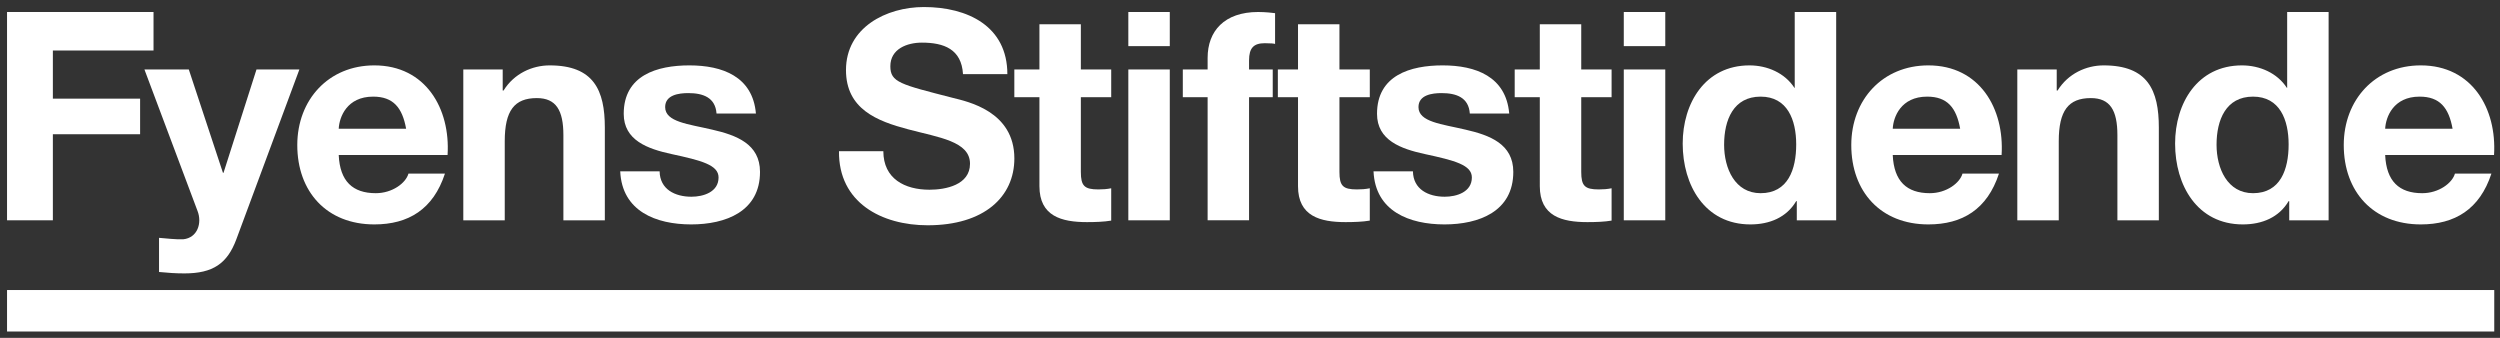
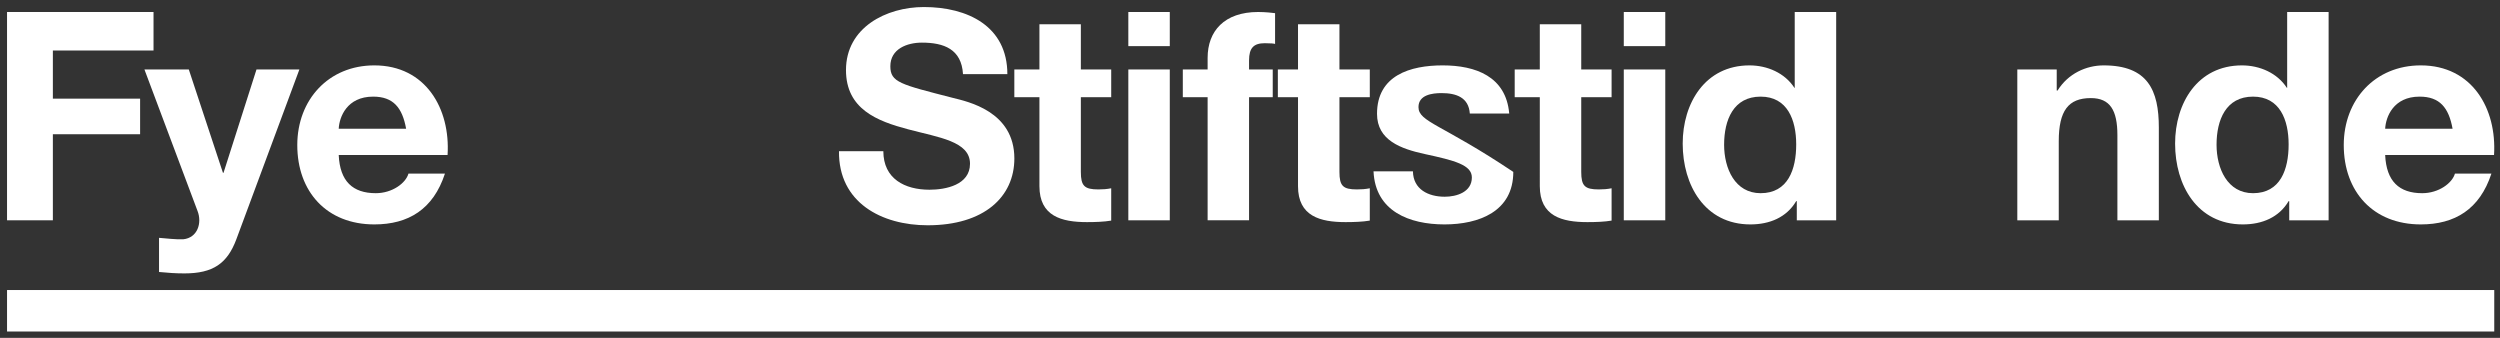
<svg xmlns="http://www.w3.org/2000/svg" width="888" height="120" viewBox="0 0 888 120" fill="none">
  <rect x="0" y="0" width="888" height="120" fill="#333333" stroke="none" />
  <path d="M18.777 47.682H49.765V35.04H18.777V17.939H54.531V4.261H2.5V78.25H18.777V47.682Z" fill="white" />
  <path d="M70.167 74.945C71.83 79.202 70.167 84.481 65.091 84.991C62.186 85.096 59.289 84.686 56.489 84.481V96.607C59.489 96.915 62.498 97.114 65.502 97.114C75.665 97.114 80.738 93.607 83.952 84.991L106.341 24.678H91.104L79.396 61.369H79.188L67.062 24.678H51.303L70.167 74.945Z" fill="white" />
  <path d="M132.958 79.712C145.084 79.712 153.898 74.333 158.041 61.674H145.084C144.151 65.008 139.384 68.62 133.477 68.62C125.29 68.62 120.727 64.39 120.314 55.061H158.977C160.013 38.576 151.202 23.224 132.958 23.224C116.684 23.224 105.595 35.458 105.595 51.519C105.594 68.107 116.062 79.712 132.958 79.712ZM132.54 34.322C139.696 34.322 142.908 38.251 144.256 45.73H120.313C120.52 41.576 123.213 34.322 132.54 34.322Z" fill="white" />
-   <path d="M179.286 50.178C179.286 39.291 182.703 34.841 190.685 34.841C197.529 34.841 200.117 39.192 200.117 48.013V78.253H214.836V45.291C214.836 32.043 210.9 23.225 195.253 23.225C189.027 23.225 182.601 26.128 178.869 32.146H178.56V24.675H164.566V78.253H179.286V50.178Z" fill="white" />
-   <path d="M245.594 69.877C239.792 69.877 234.401 67.287 234.296 60.854H220.304C220.928 75.048 233.051 79.712 245.492 79.712C257.721 79.712 269.955 75.15 269.955 61.062C269.955 51.113 261.56 48.013 252.954 46.041C244.559 44.063 236.264 43.346 236.264 38.04C236.264 33.698 241.139 33.068 244.458 33.068C249.74 33.068 254.094 34.63 254.51 40.319H268.502C267.362 27.165 256.584 23.224 244.871 23.224C233.363 23.224 221.546 26.745 221.546 40.427C221.546 49.855 230.045 52.878 238.547 54.724C249.119 57.009 255.233 58.577 255.233 63.036C255.232 68.213 249.845 69.877 245.594 69.877Z" fill="white" />
  <path d="M330.139 67.39C321.433 67.39 313.762 63.543 313.762 53.702H298.009C297.798 71.957 313.141 80.019 329.518 80.019C349.624 80.019 360.3 69.876 360.3 56.286C360.3 39.502 343.717 36.089 338.329 34.735C319.774 29.965 316.252 29.236 316.252 23.535C316.252 17.318 322.261 15.141 327.445 15.141C335.223 15.141 341.538 17.417 342.058 26.341H357.814C357.814 9.235 343.615 2.5 328.17 2.5C314.799 2.5 300.493 9.754 300.493 24.886C300.493 38.782 311.589 43.024 322.576 45.933C333.457 48.833 344.547 50.178 344.547 58.162C344.547 65.726 335.841 67.39 330.139 67.39Z" fill="white" />
  <path d="M369.205 66.133C369.205 76.815 377.083 78.895 386.103 78.895C388.998 78.895 392.211 78.79 394.702 78.356V66.877C393.148 67.185 391.699 67.284 390.142 67.284C385.167 67.284 383.919 66.033 383.919 61.058V34.527H394.702V24.674H383.919V8.617H369.205V24.675H360.291V34.528H369.205V66.133Z" fill="white" />
  <path d="M415.506 24.675H400.784V78.253H415.506V24.675Z" fill="white" />
  <path d="M415.506 4.264H400.784V16.387H415.506V4.264Z" fill="white" />
  <path d="M428.947 78.25H443.664V34.527H452.075V24.677H443.664V21.466C443.664 17.01 445.325 15.349 449.26 15.349C451.126 15.349 452.893 15.452 452.907 15.665V4.674C452.166 4.569 449.468 4.261 446.881 4.261C434.85 4.261 428.947 11.102 428.947 20.532V24.678H420.133V34.528H428.947V78.25Z" fill="white" />
  <path d="M461.052 66.133C461.052 76.815 468.927 78.895 477.95 78.895C480.85 78.895 484.061 78.79 486.552 78.356V66.877C484.988 67.185 483.54 67.284 481.985 67.284C477.01 67.284 475.771 66.033 475.771 61.058V34.527H486.552V24.674H475.771V8.617H461.052V24.675H453.892V34.528H461.052V66.133Z" fill="white" />
-   <path d="M513.171 69.877C507.364 69.877 501.974 67.287 501.874 60.854H487.876C488.5 75.048 500.626 79.712 513.063 79.712C525.297 79.712 537.523 75.15 537.523 61.062C537.523 51.113 529.132 48.013 520.516 46.041C512.134 44.063 503.843 43.346 503.843 38.04C503.843 33.698 508.712 33.068 512.031 33.068C517.304 33.068 521.667 34.63 522.077 40.319H536.075C534.938 27.165 524.154 23.224 512.444 23.224C500.933 23.224 489.118 26.745 489.118 40.427C489.118 49.855 497.62 52.878 506.122 54.724C516.692 57.009 522.804 58.577 522.804 63.036C522.804 68.213 517.407 69.877 513.171 69.877Z" fill="white" />
+   <path d="M513.171 69.877C507.364 69.877 501.974 67.287 501.874 60.854H487.876C488.5 75.048 500.626 79.712 513.063 79.712C525.297 79.712 537.523 75.15 537.523 61.062C512.134 44.063 503.843 43.346 503.843 38.04C503.843 33.698 508.712 33.068 512.031 33.068C517.304 33.068 521.667 34.63 522.077 40.319H536.075C534.938 27.165 524.154 23.224 512.444 23.224C500.933 23.224 489.118 26.745 489.118 40.427C489.118 49.855 497.62 52.878 506.122 54.724C516.692 57.009 522.804 58.577 522.804 63.036C522.804 68.213 517.407 69.877 513.171 69.877Z" fill="white" />
  <path d="M546.938 66.133C546.938 76.815 554.819 78.895 563.836 78.895C566.739 78.895 569.953 78.79 572.438 78.356V66.877C570.888 67.185 569.438 67.284 567.882 67.284C562.904 67.284 561.656 66.033 561.656 61.058V34.527H572.437V24.674H561.656V8.617H546.937V24.675H538.021V34.528H546.937L546.938 66.133Z" fill="white" />
  <path d="M591.505 4.264H576.769V16.387H591.505V4.264Z" fill="white" />
  <path d="M591.505 24.675H576.769V78.253H591.505V24.675Z" fill="white" />
  <path d="M621.736 79.712C628.58 79.712 634.589 77.225 638.01 71.441H638.221V78.253H652.21V4.264H637.485V31.208H637.382C633.969 25.923 627.743 23.225 621.421 23.225C605.677 23.225 597.693 36.608 597.693 51.013C597.695 65.828 605.579 79.712 621.736 79.712ZM625.372 34.322C634.905 34.322 638.011 42.601 638.011 51.314C638.011 60.138 635.116 68.62 625.372 68.62C616.249 68.62 612.405 59.828 612.405 51.417C612.405 42.602 615.722 34.322 625.372 34.322Z" fill="white" />
-   <path d="M684.944 79.712C697.073 79.712 705.882 74.333 710.025 61.674H697.073C696.141 65.008 691.375 68.62 685.466 68.62C677.28 68.62 672.716 64.39 672.3 55.061H710.966C711.991 38.576 703.191 23.224 684.945 23.224C668.674 23.224 657.576 35.458 657.576 51.519C657.575 68.107 668.058 79.712 684.944 79.712ZM684.525 34.322C691.688 34.322 694.899 38.251 696.25 45.73H672.3C672.502 41.576 675.188 34.322 684.525 34.322Z" fill="white" />
  <path d="M731.269 50.178C731.269 39.291 734.697 34.841 742.671 34.841C749.512 34.841 752.102 39.192 752.102 48.013V78.253H766.818V45.291C766.818 32.043 762.883 23.225 747.236 23.225C741.01 23.225 734.594 26.128 730.859 32.146H730.548V24.675H716.55V78.253H731.269V50.178Z" fill="white" />
  <path d="M796.647 79.712C803.485 79.712 809.505 77.225 812.918 71.441H813.132V78.253H827.124V4.264H812.4V31.208H812.297C808.881 25.923 802.655 23.225 796.336 23.225C780.574 23.225 772.594 36.608 772.594 51.013C772.595 65.828 780.481 79.712 796.647 79.712ZM800.274 34.322C809.813 34.322 812.919 42.601 812.919 51.314C812.919 60.138 810.024 68.62 800.274 68.62C791.163 68.62 787.319 59.828 787.319 51.417C787.319 42.602 790.639 34.322 800.274 34.322Z" fill="white" />
  <path d="M859.853 79.712C871.988 79.712 880.797 74.333 884.946 61.674H871.988C871.053 65.008 866.287 68.62 860.369 68.62C852.189 68.62 847.625 64.39 847.212 55.061H885.881C886.912 38.576 878.094 23.224 859.854 23.224C843.588 23.224 832.502 35.458 832.502 51.519C832.501 68.107 842.969 79.712 859.853 79.712ZM859.439 34.322C866.593 34.322 869.804 38.251 871.155 45.73H847.211C847.422 41.576 850.108 34.322 859.439 34.322Z" fill="white" />
  <path d="M885.959 103.018H2.501V117.751H885.959V103.018Z" fill="white" />
</svg>